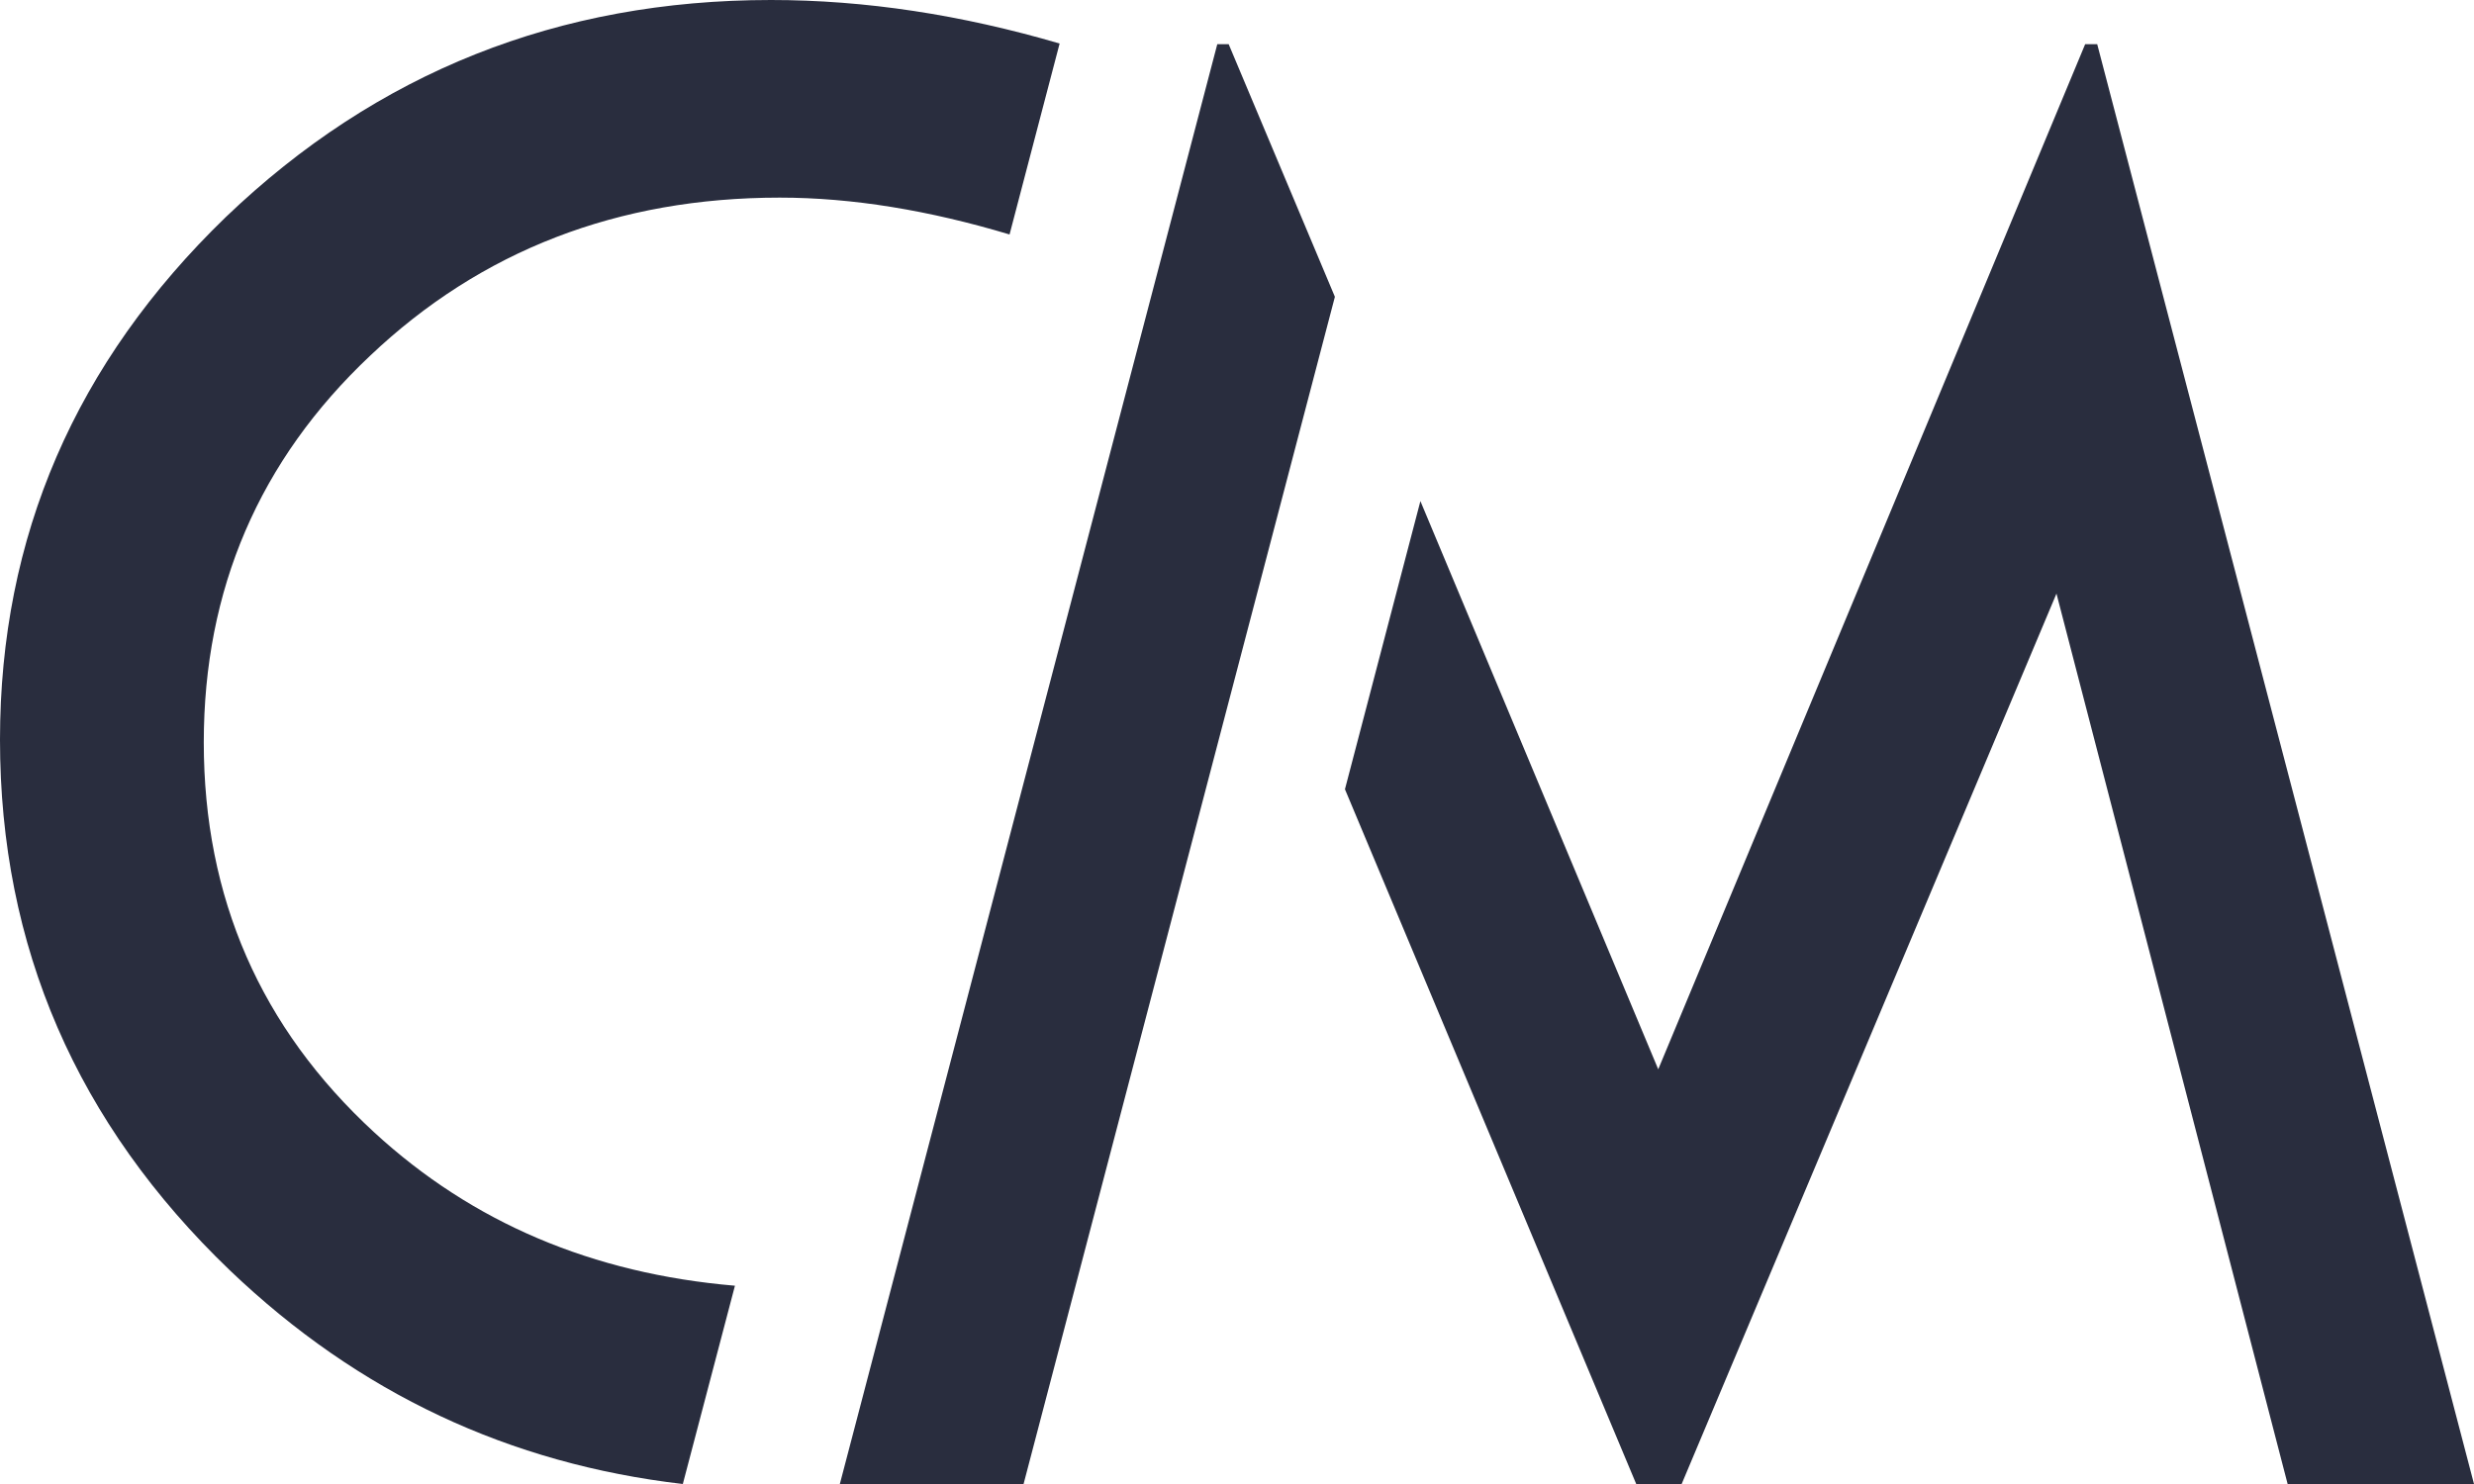
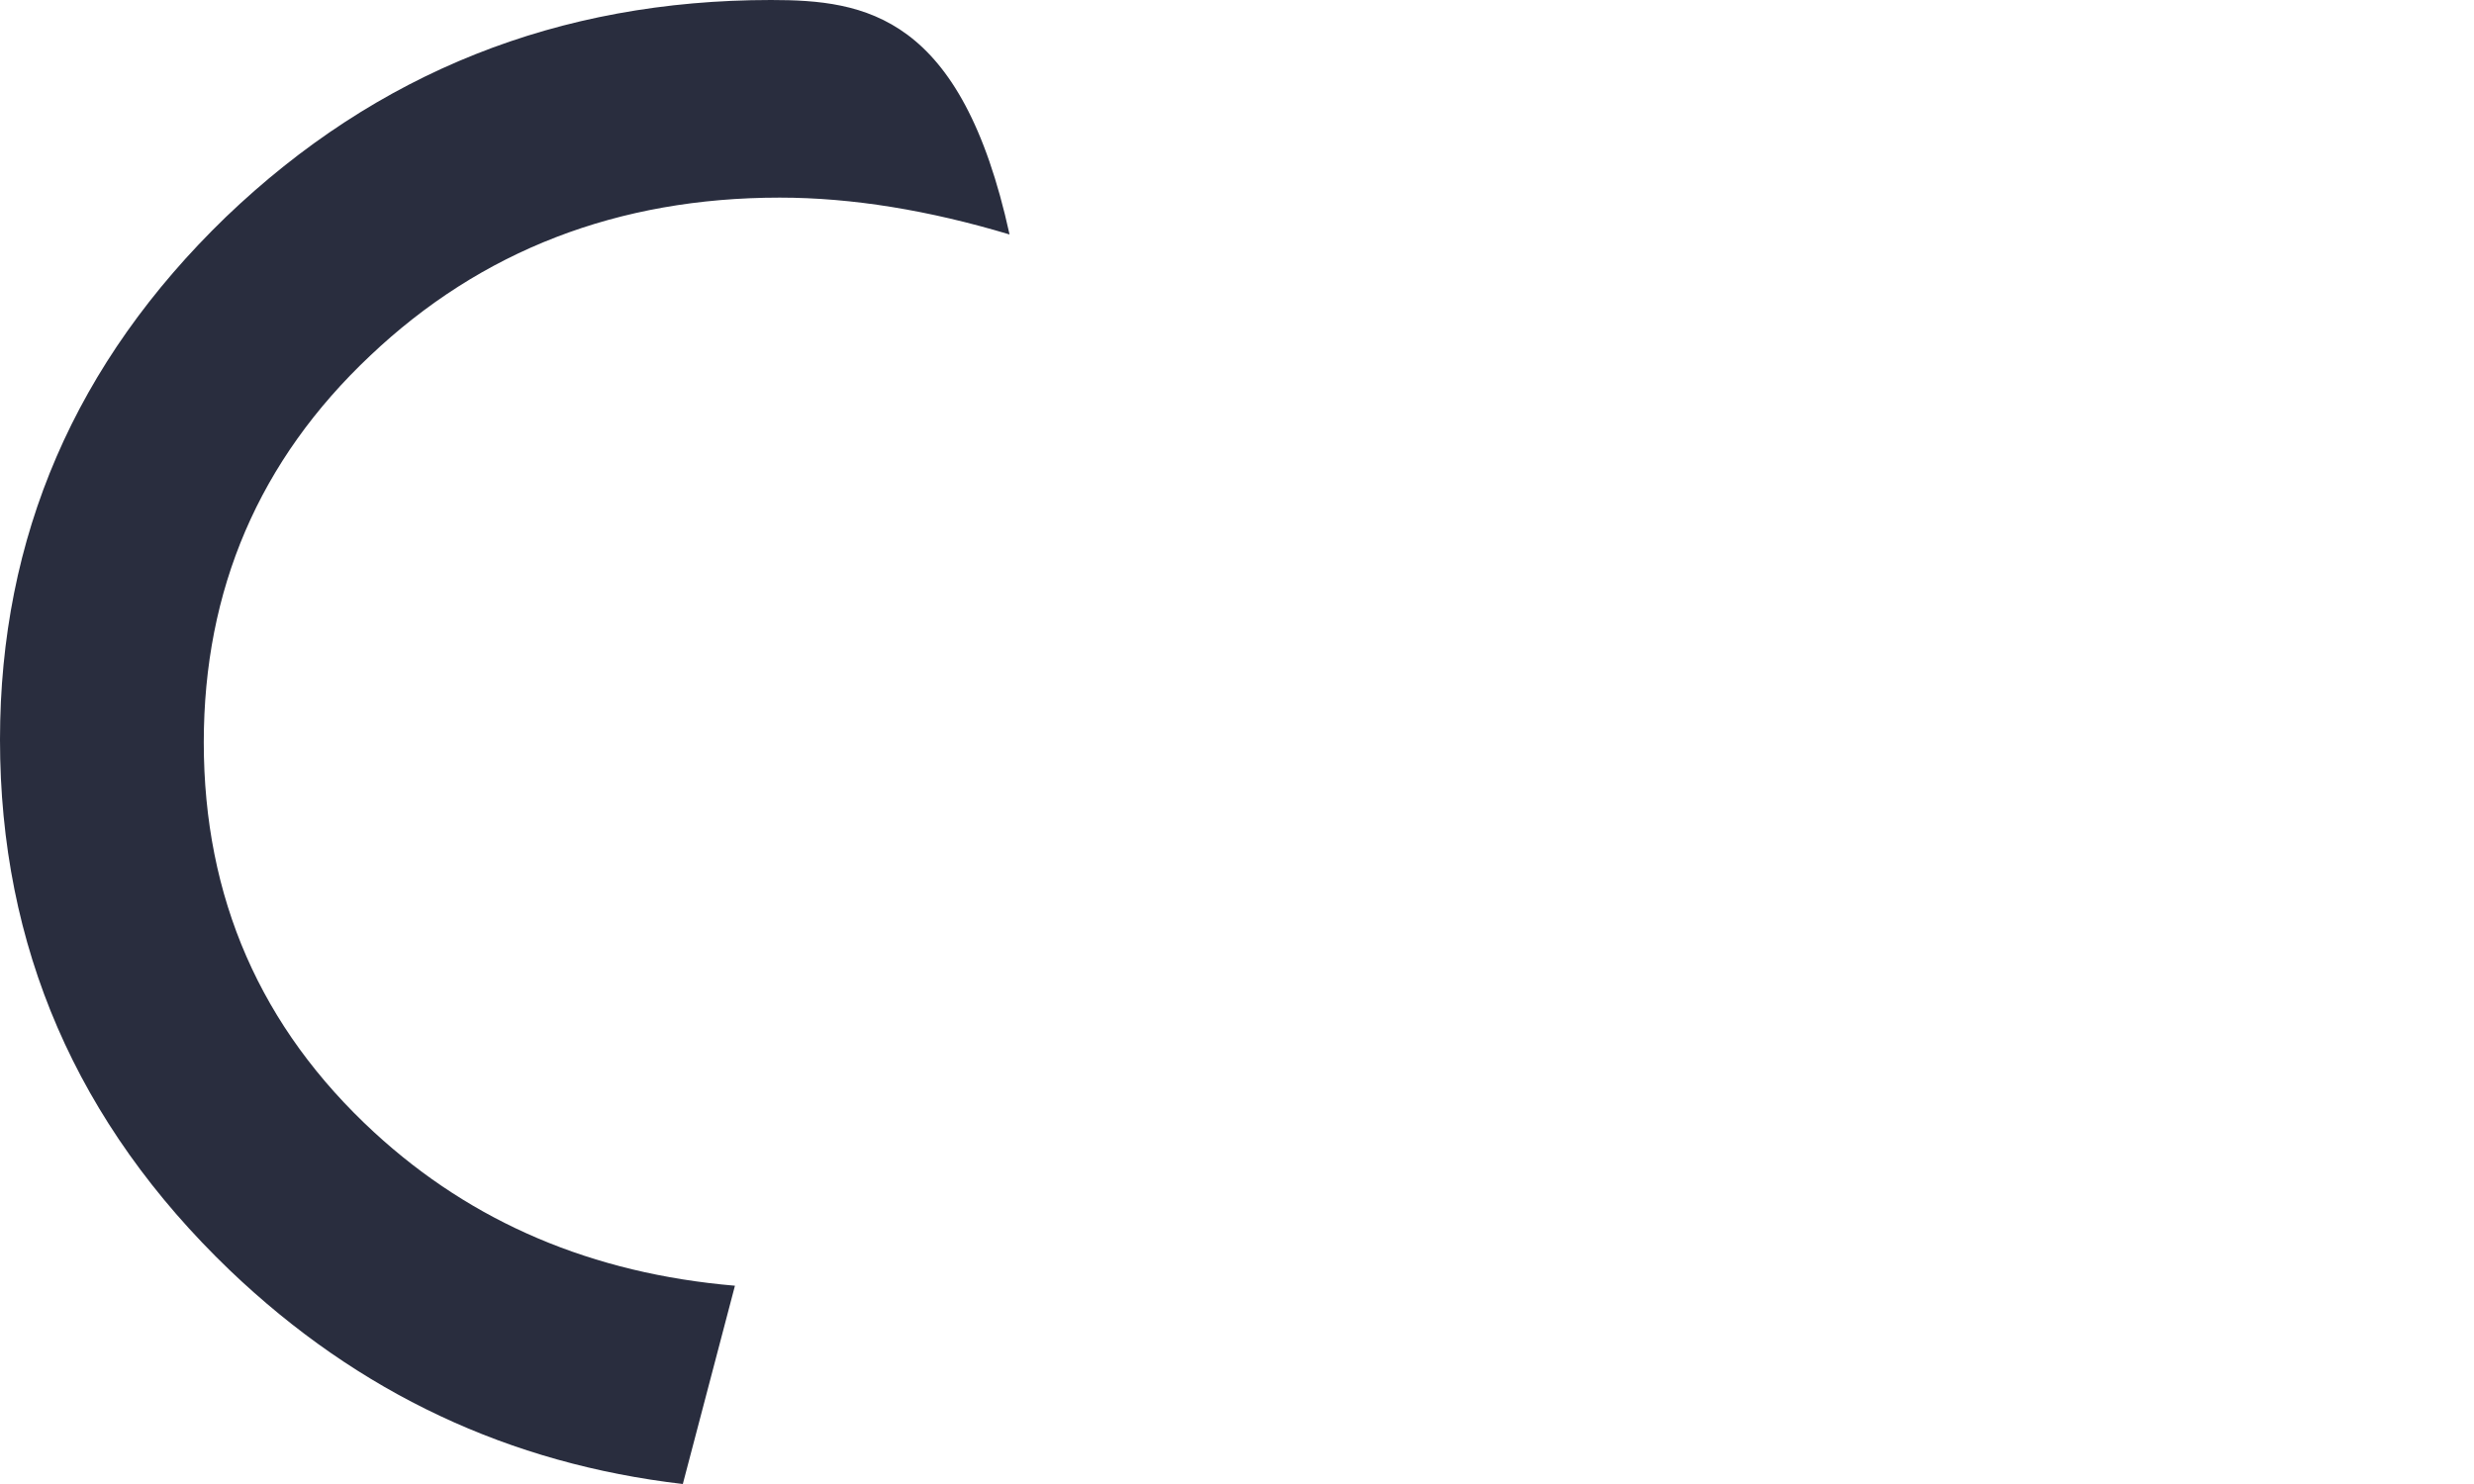
<svg xmlns="http://www.w3.org/2000/svg" width="30" height="18" viewBox="0 0 30 18" fill="none">
-   <path d="M4.537 13.734C3.16 12.466 2.471 10.889 2.471 9.004C2.471 7.151 3.143 5.583 4.488 4.315C5.833 3.039 7.494 2.397 9.455 2.397C10.338 2.397 11.269 2.552 12.242 2.844L12.849 0.528C11.658 0.179 10.492 0 9.349 0C6.773 0 4.569 0.878 2.738 2.633C0.915 4.396 0 6.509 0 8.972C0 11.483 0.932 13.628 2.787 15.408C4.351 16.903 6.182 17.756 8.28 18L8.912 15.595C7.186 15.448 5.728 14.831 4.537 13.734Z" fill="#292D3E" />
-   <path d="M25.431 0.536H25.285L20.108 12.97L17.224 6.078L16.309 9.573L19.841 18H20.392L24.937 7.2L27.74 18H30L25.431 0.536Z" fill="#292D3E" />
-   <path d="M10.184 18H12.412L16.187 3.6L14.899 0.536H14.761L10.184 18Z" fill="#292D3E" />
+   <path d="M4.537 13.734C3.16 12.466 2.471 10.889 2.471 9.004C2.471 7.151 3.143 5.583 4.488 4.315C5.833 3.039 7.494 2.397 9.455 2.397C10.338 2.397 11.269 2.552 12.242 2.844C11.658 0.179 10.492 0 9.349 0C6.773 0 4.569 0.878 2.738 2.633C0.915 4.396 0 6.509 0 8.972C0 11.483 0.932 13.628 2.787 15.408C4.351 16.903 6.182 17.756 8.28 18L8.912 15.595C7.186 15.448 5.728 14.831 4.537 13.734Z" fill="#292D3E" />
</svg>